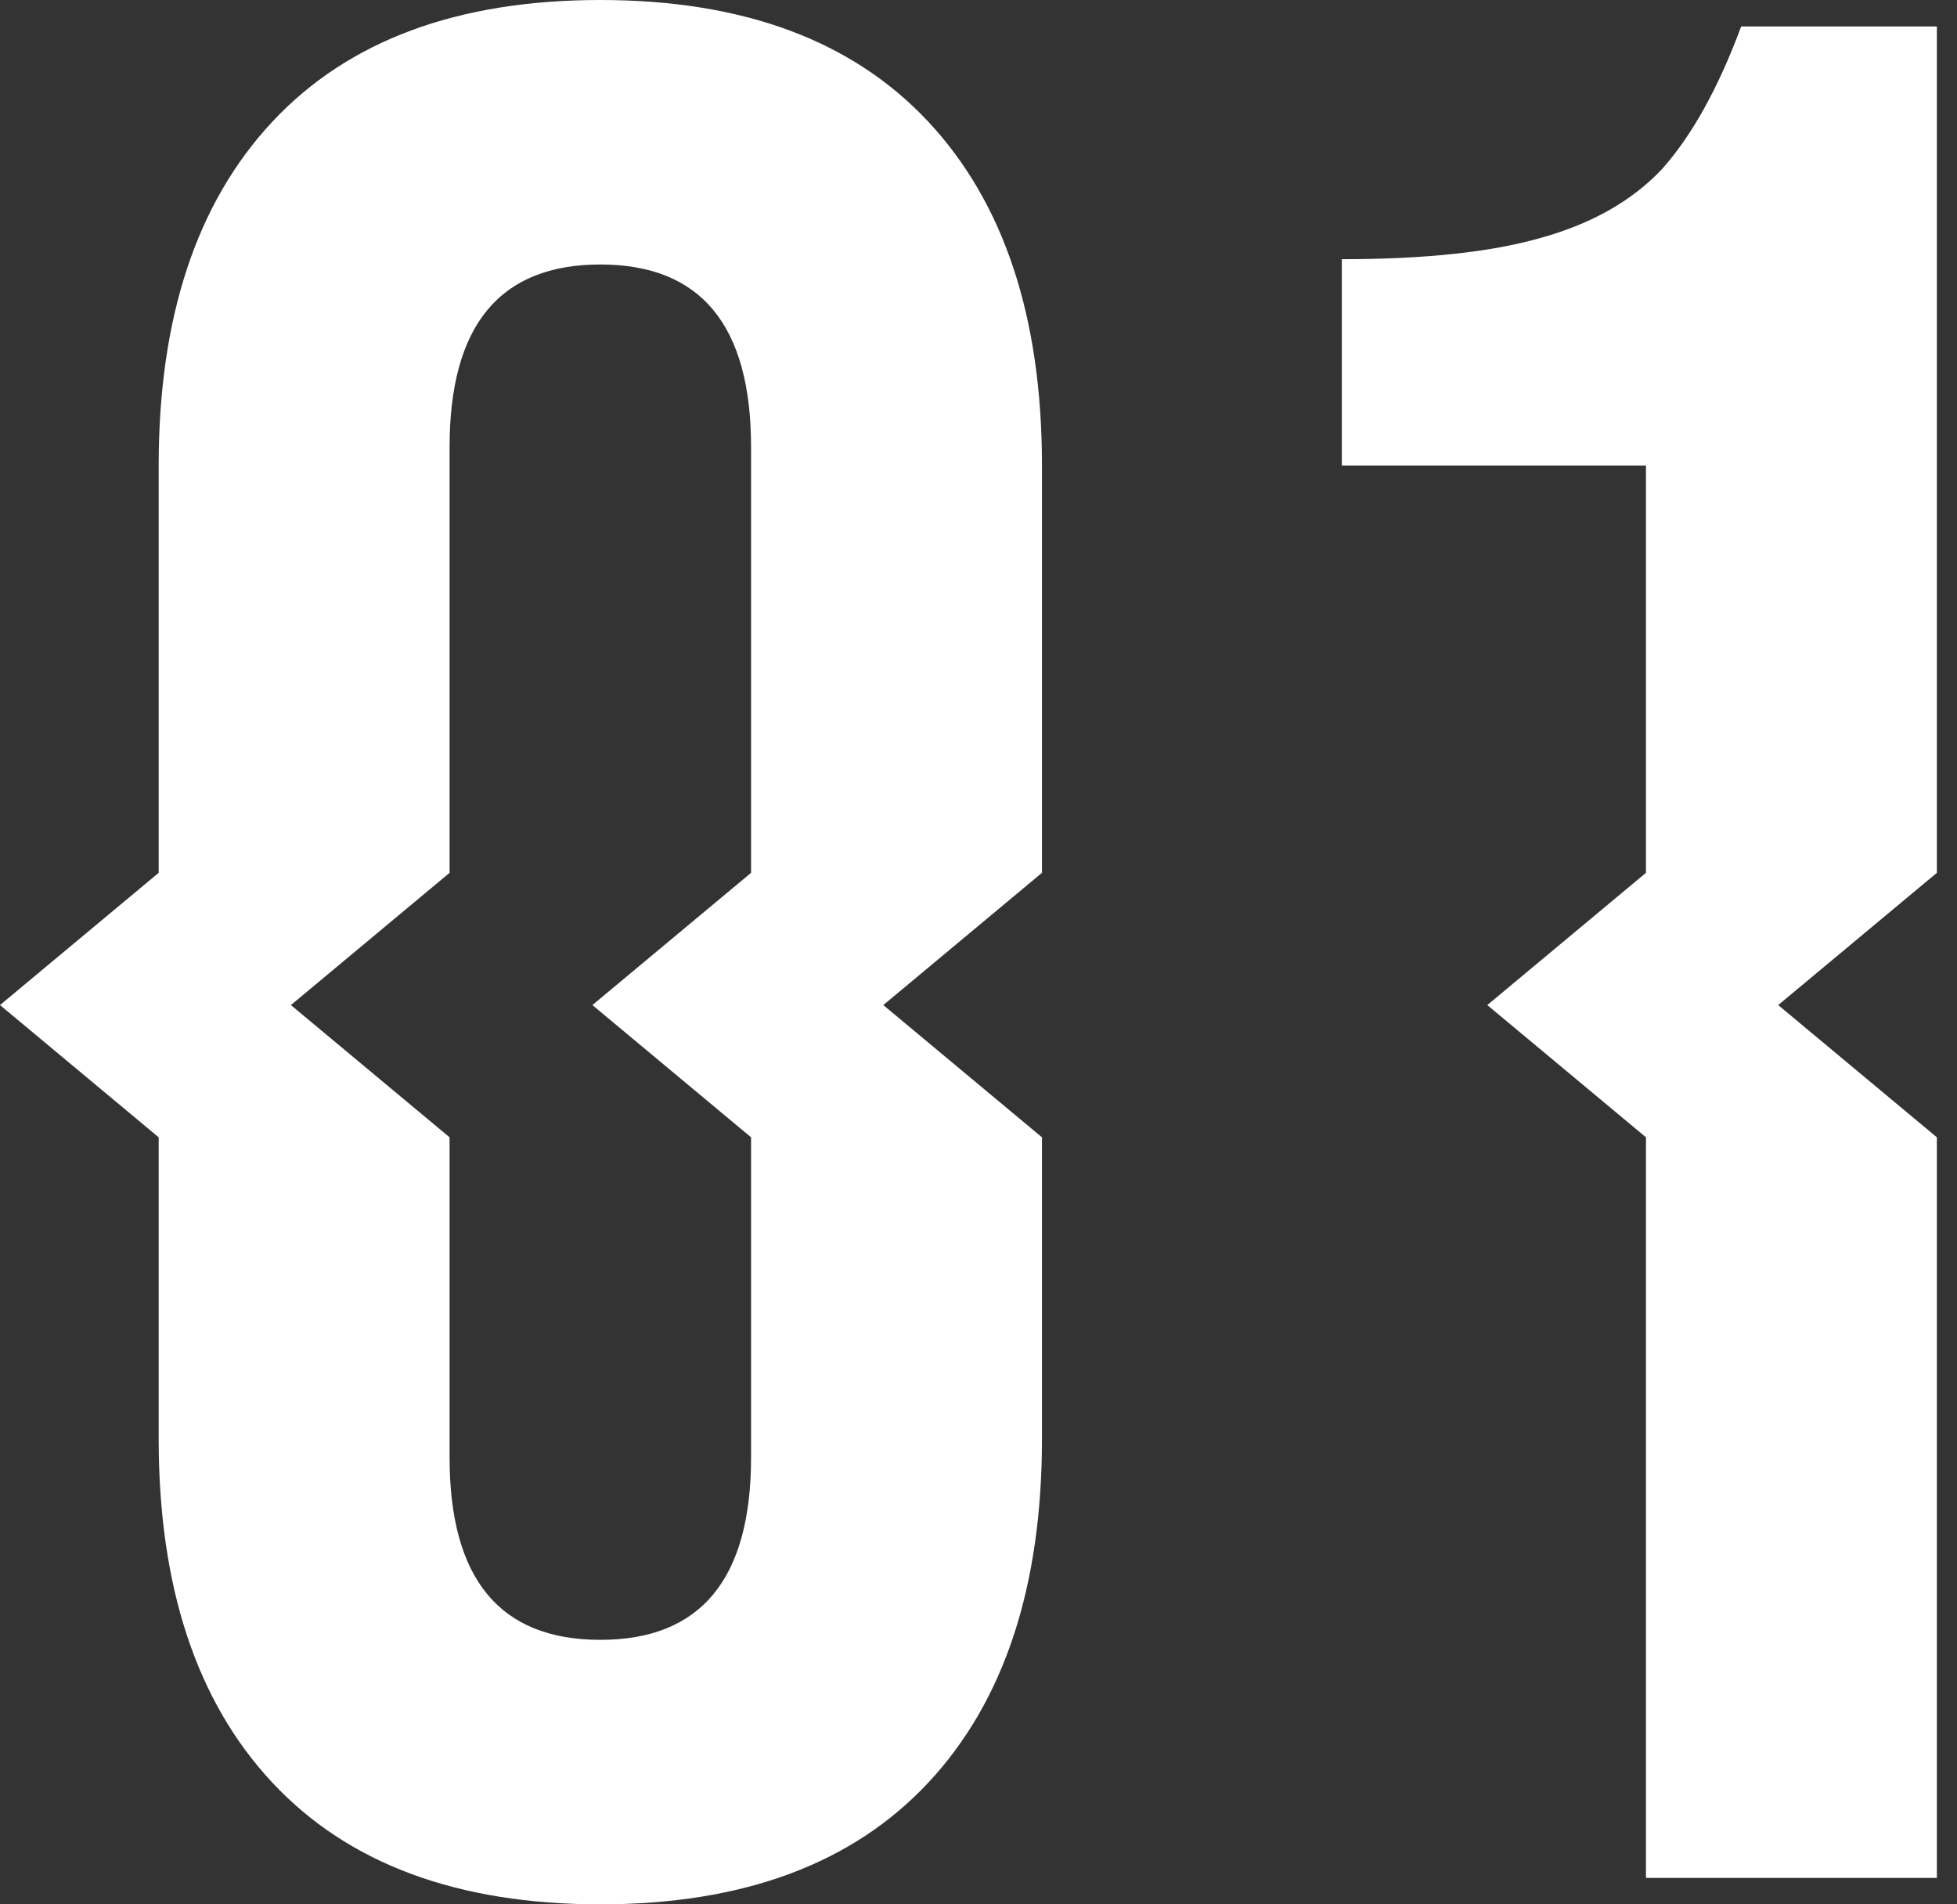
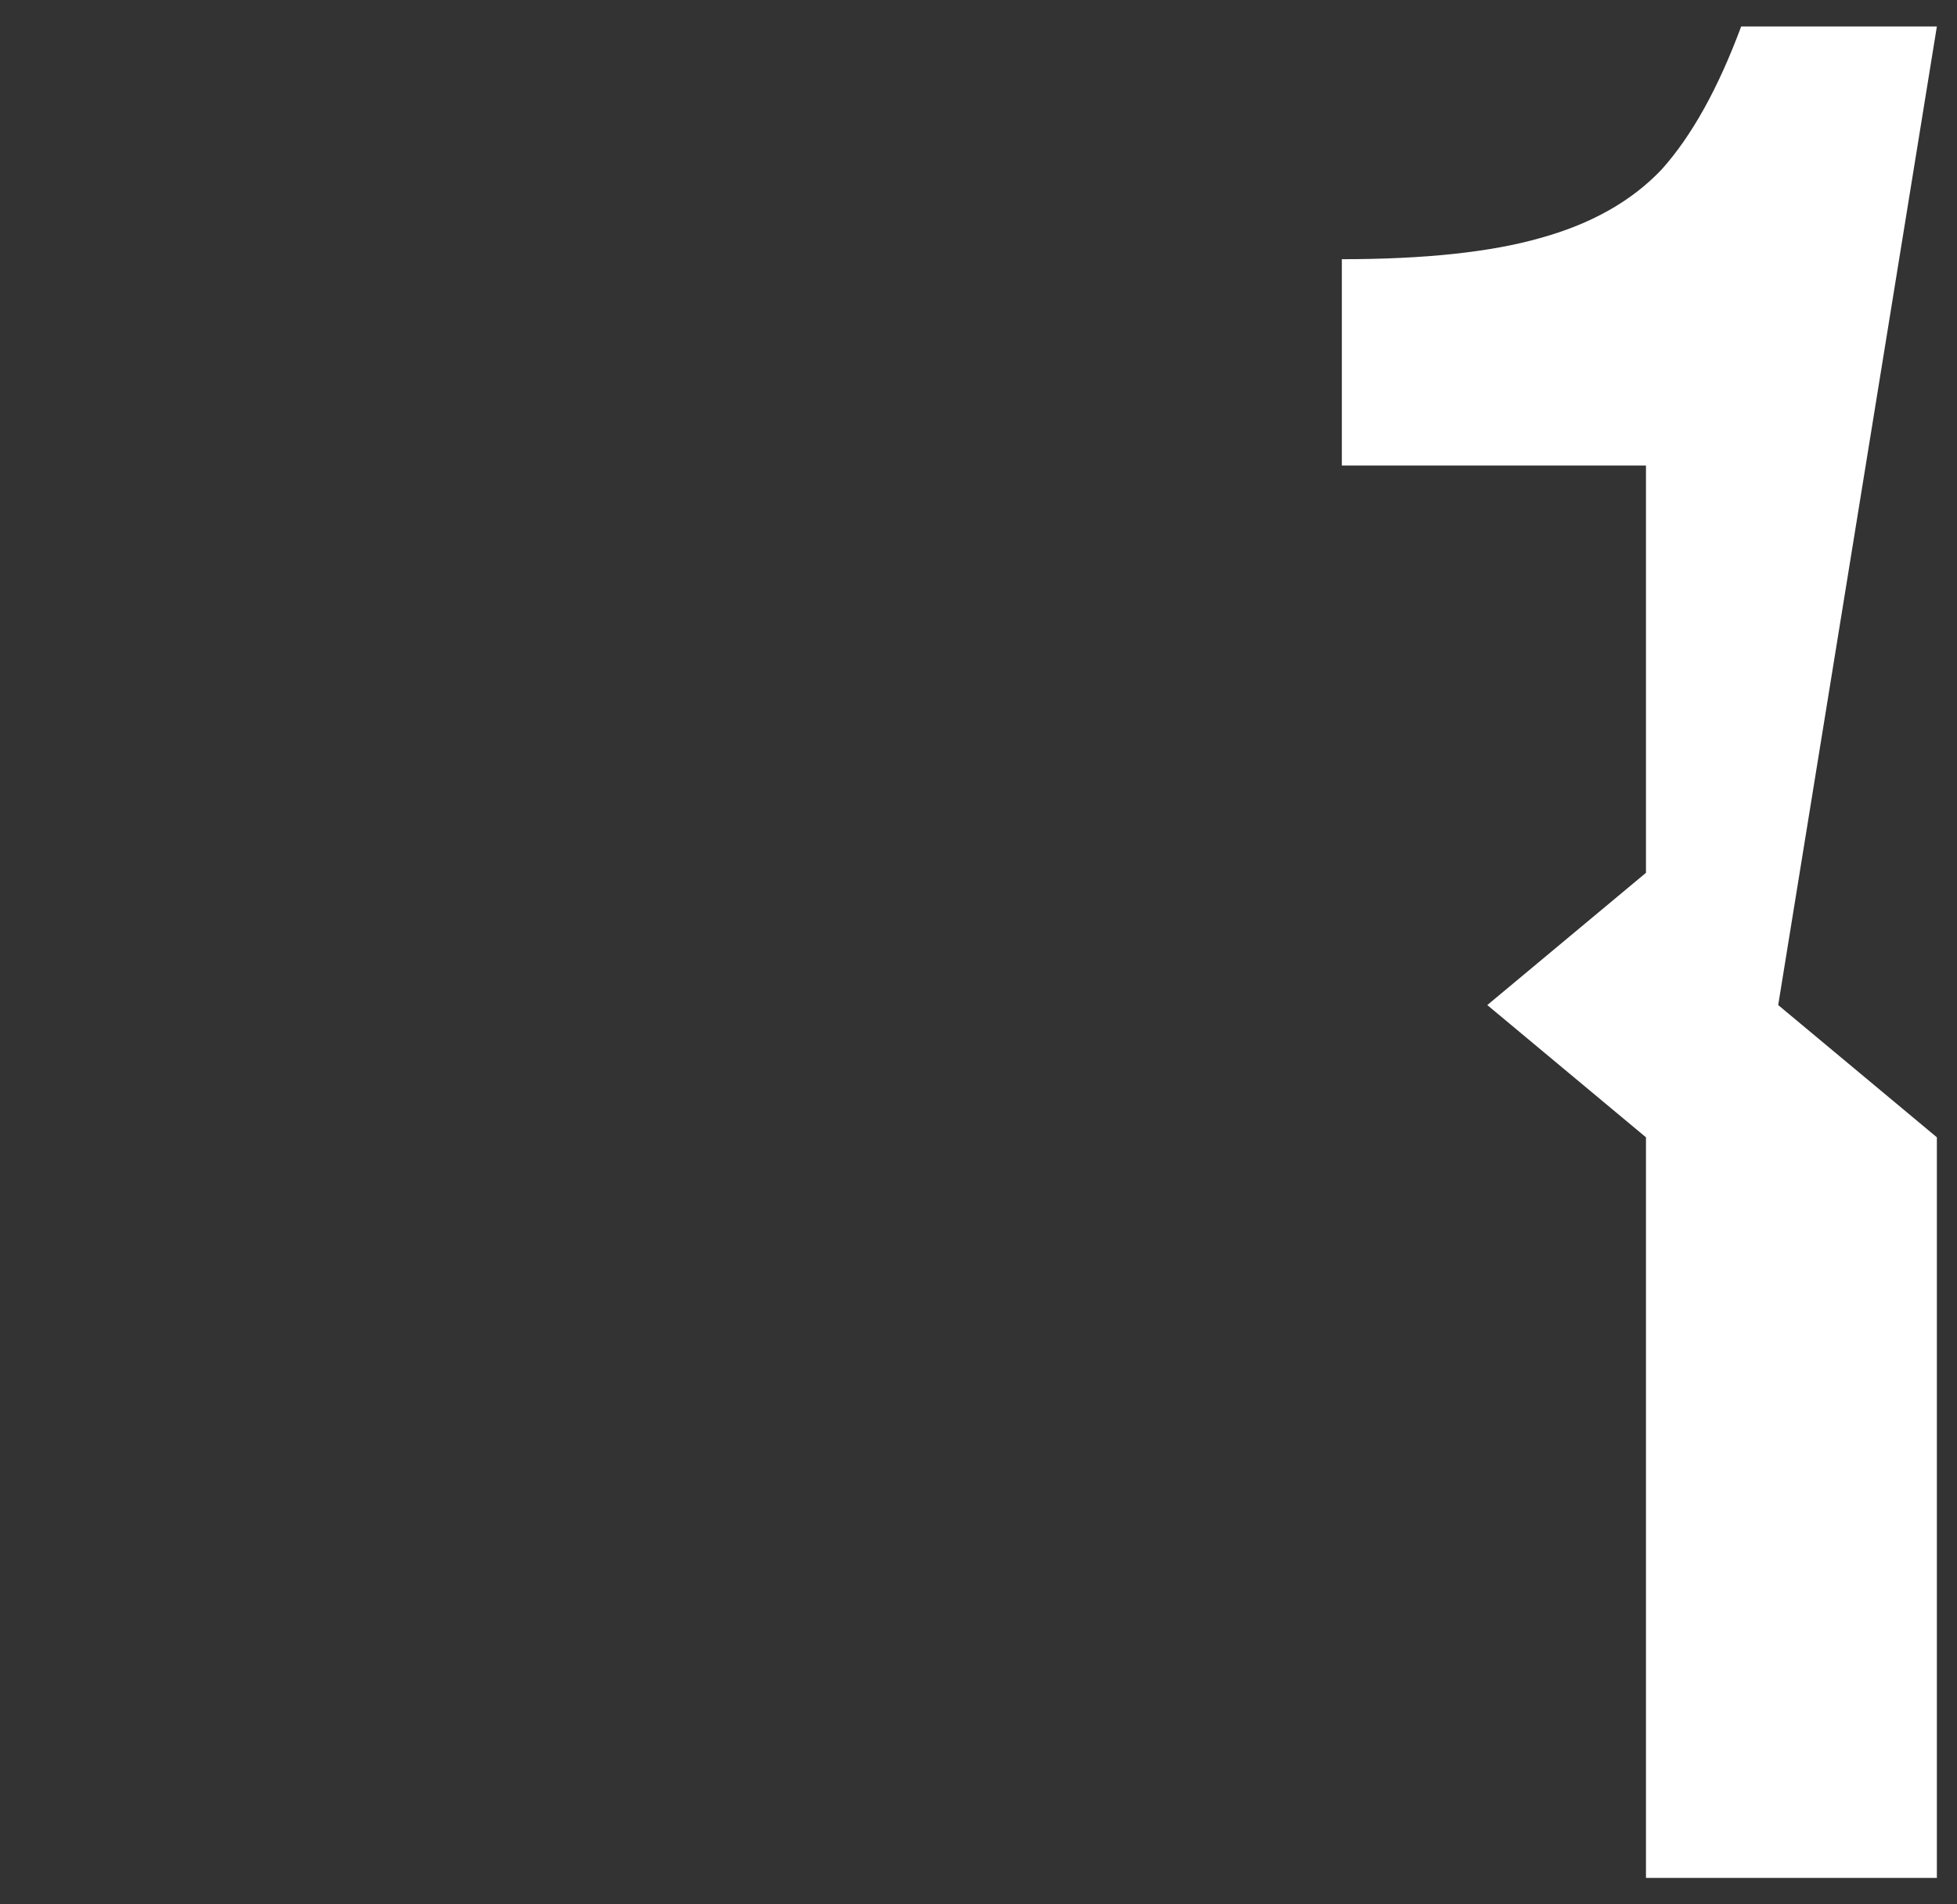
<svg xmlns="http://www.w3.org/2000/svg" width="74" height="72" viewBox="0 0 74 72" fill="none">
  <rect x="0" y="0" width="74" height="72" fill="#333333" stroke="none" />
-   <path d="M62.239 17.6H50.739V9.8C53.873 9.8 56.373 9.533 58.239 9C60.173 8.467 61.706 7.6 62.839 6.4C63.973 5.133 64.973 3.333 65.839 1H73.239V33L67.239 38L73.239 43V71H62.239V43L56.239 38L62.239 33V17.6Z" fill="white" />
-   <path d="M22.7 72C17.3 72 13.167 70.467 10.3 67.4C7.433 64.333 6 60 6 54.4V43L0 38L6 33V17.6C6 12 7.433 7.667 10.3 4.6C13.167 1.533 17.3 0 22.7 0C28.1 0 32.233 1.533 35.1 4.6C37.967 7.667 39.4 12 39.4 17.6V33L33.4 38L39.4 43V54.4C39.4 60 37.967 64.333 35.1 67.4C32.233 70.467 28.1 72 22.7 72ZM22.7 62C26.5 62 28.4 59.7 28.4 55.1V43L22.4 38L28.4 33V16.9C28.4 12.3 26.5 10 22.7 10C18.9 10 17 12.3 17 16.9V33L11 38L17 43V55.1C17 59.7 18.9 62 22.7 62Z" fill="white" />
+   <path d="M62.239 17.6H50.739V9.8C53.873 9.8 56.373 9.533 58.239 9C60.173 8.467 61.706 7.6 62.839 6.4C63.973 5.133 64.973 3.333 65.839 1H73.239L67.239 38L73.239 43V71H62.239V43L56.239 38L62.239 33V17.6Z" fill="white" />
</svg>